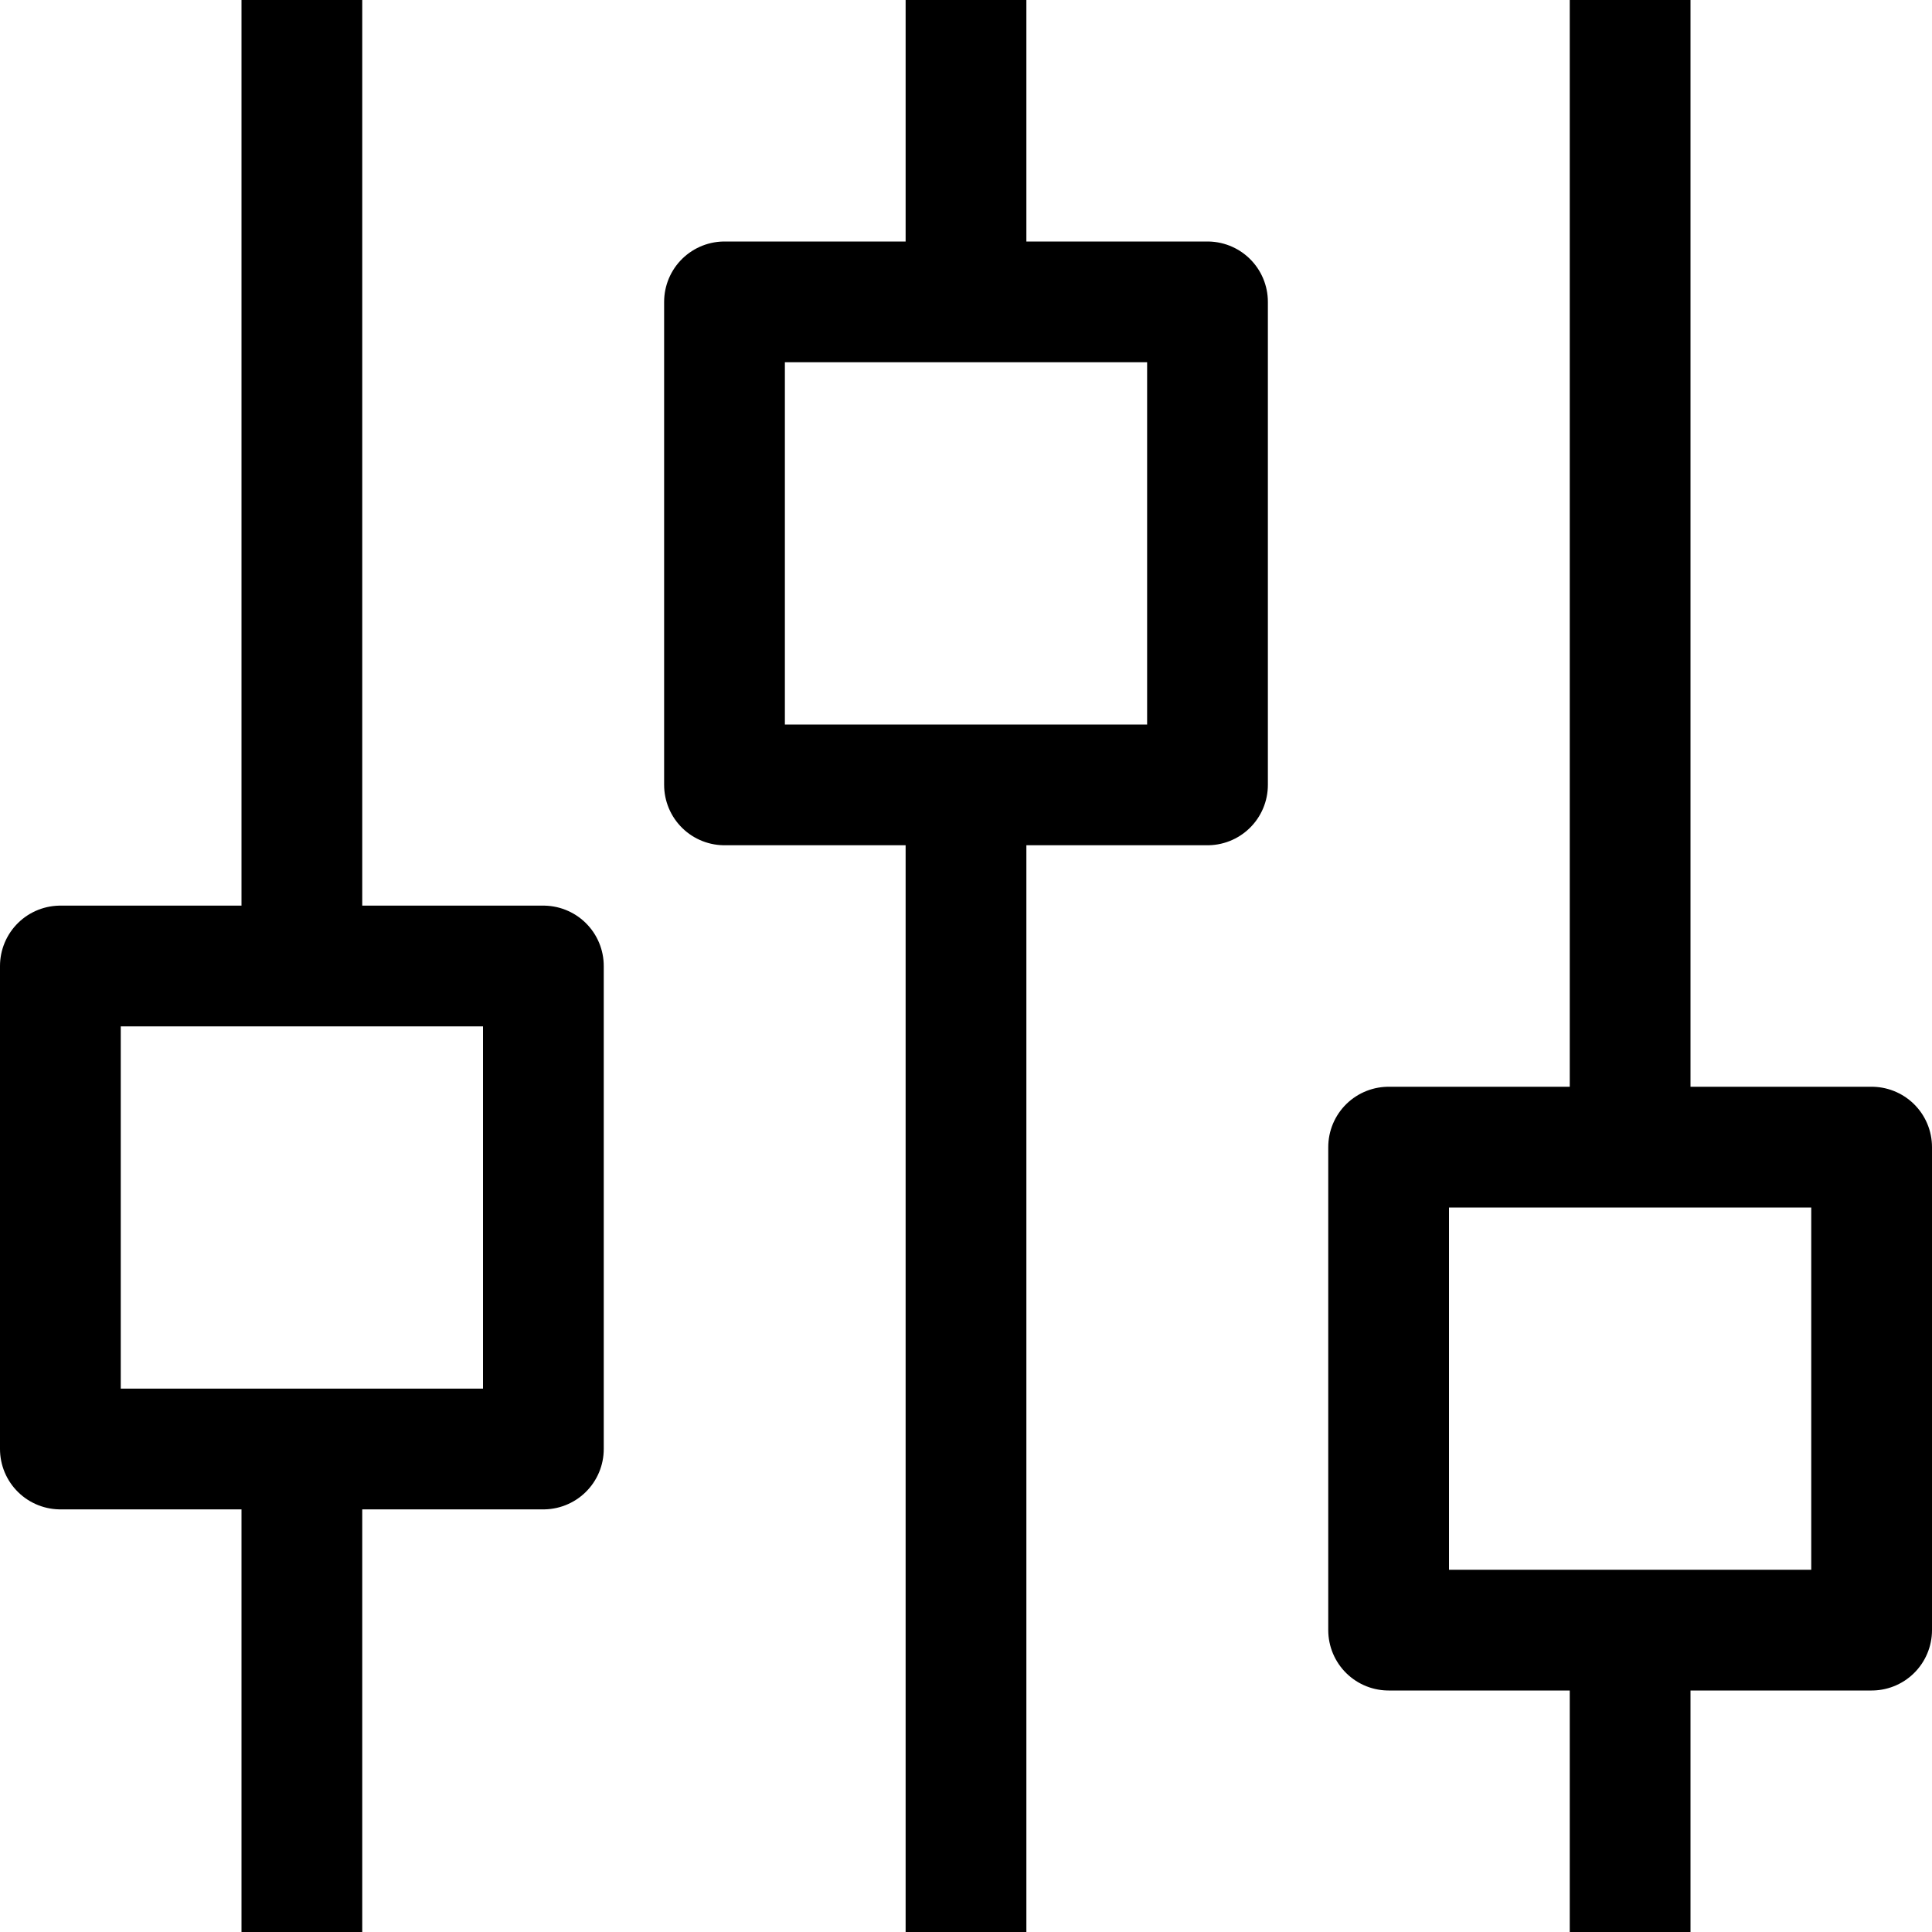
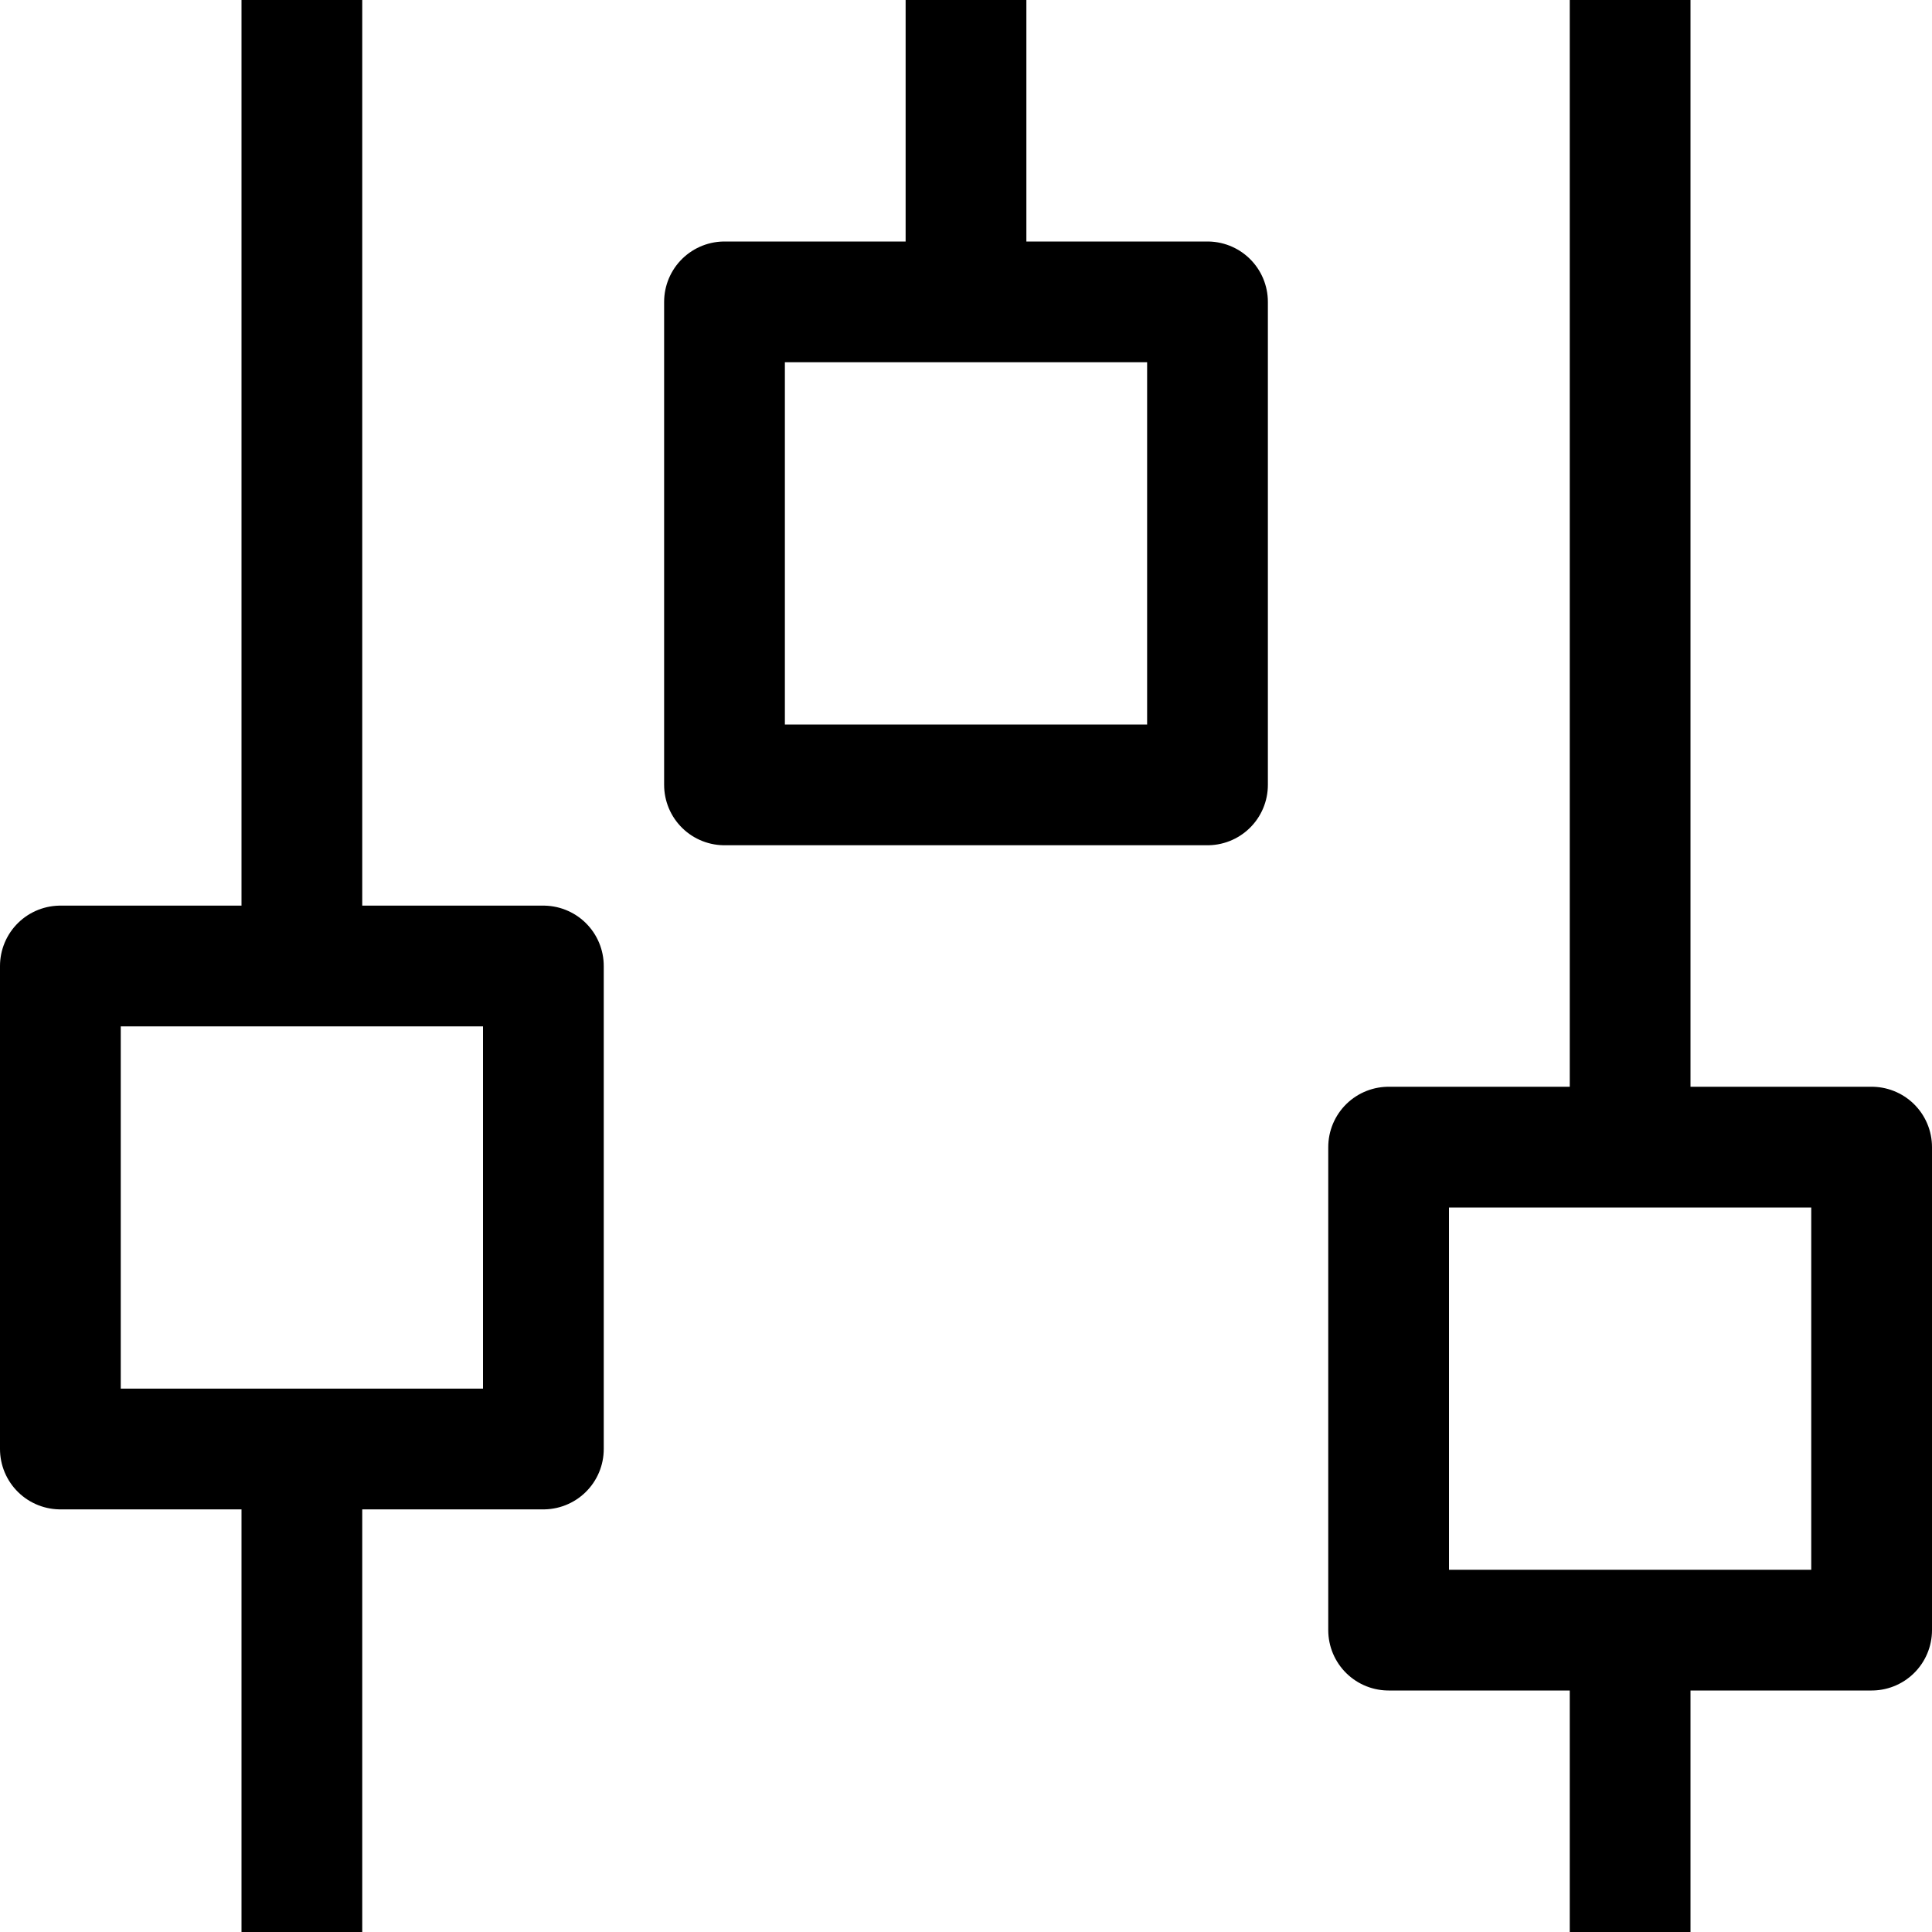
<svg xmlns="http://www.w3.org/2000/svg" viewBox="0 0 32 32">
  <defs>
    <style>.cls-1{fill:none;stroke:#000;stroke-linejoin:round;stroke-width:2px;}</style>
  </defs>
  <title />
  <g data-name="38-Option" id="_38-Option">
-     <line class="cls-1" x1="16" x2="16" y1="13" y2="32" />
    <line class="cls-1" x1="27" x2="27" y2="19" />
    <line class="cls-1" x1="5" x2="5" y1="24" y2="32" />
    <line class="cls-1" x1="5" x2="5" y1="16" />
    <line class="cls-1" x1="16" x2="16" y1="5" />
    <line class="cls-1" x1="27" x2="27" y1="27" y2="32" />
    <rect class="cls-1" height="8" width="8" x="12" y="5" />
    <rect class="cls-1" height="8" width="8" x="23" y="19" />
    <rect class="cls-1" height="8" width="8" x="1" y="16" />
  </g>
</svg>